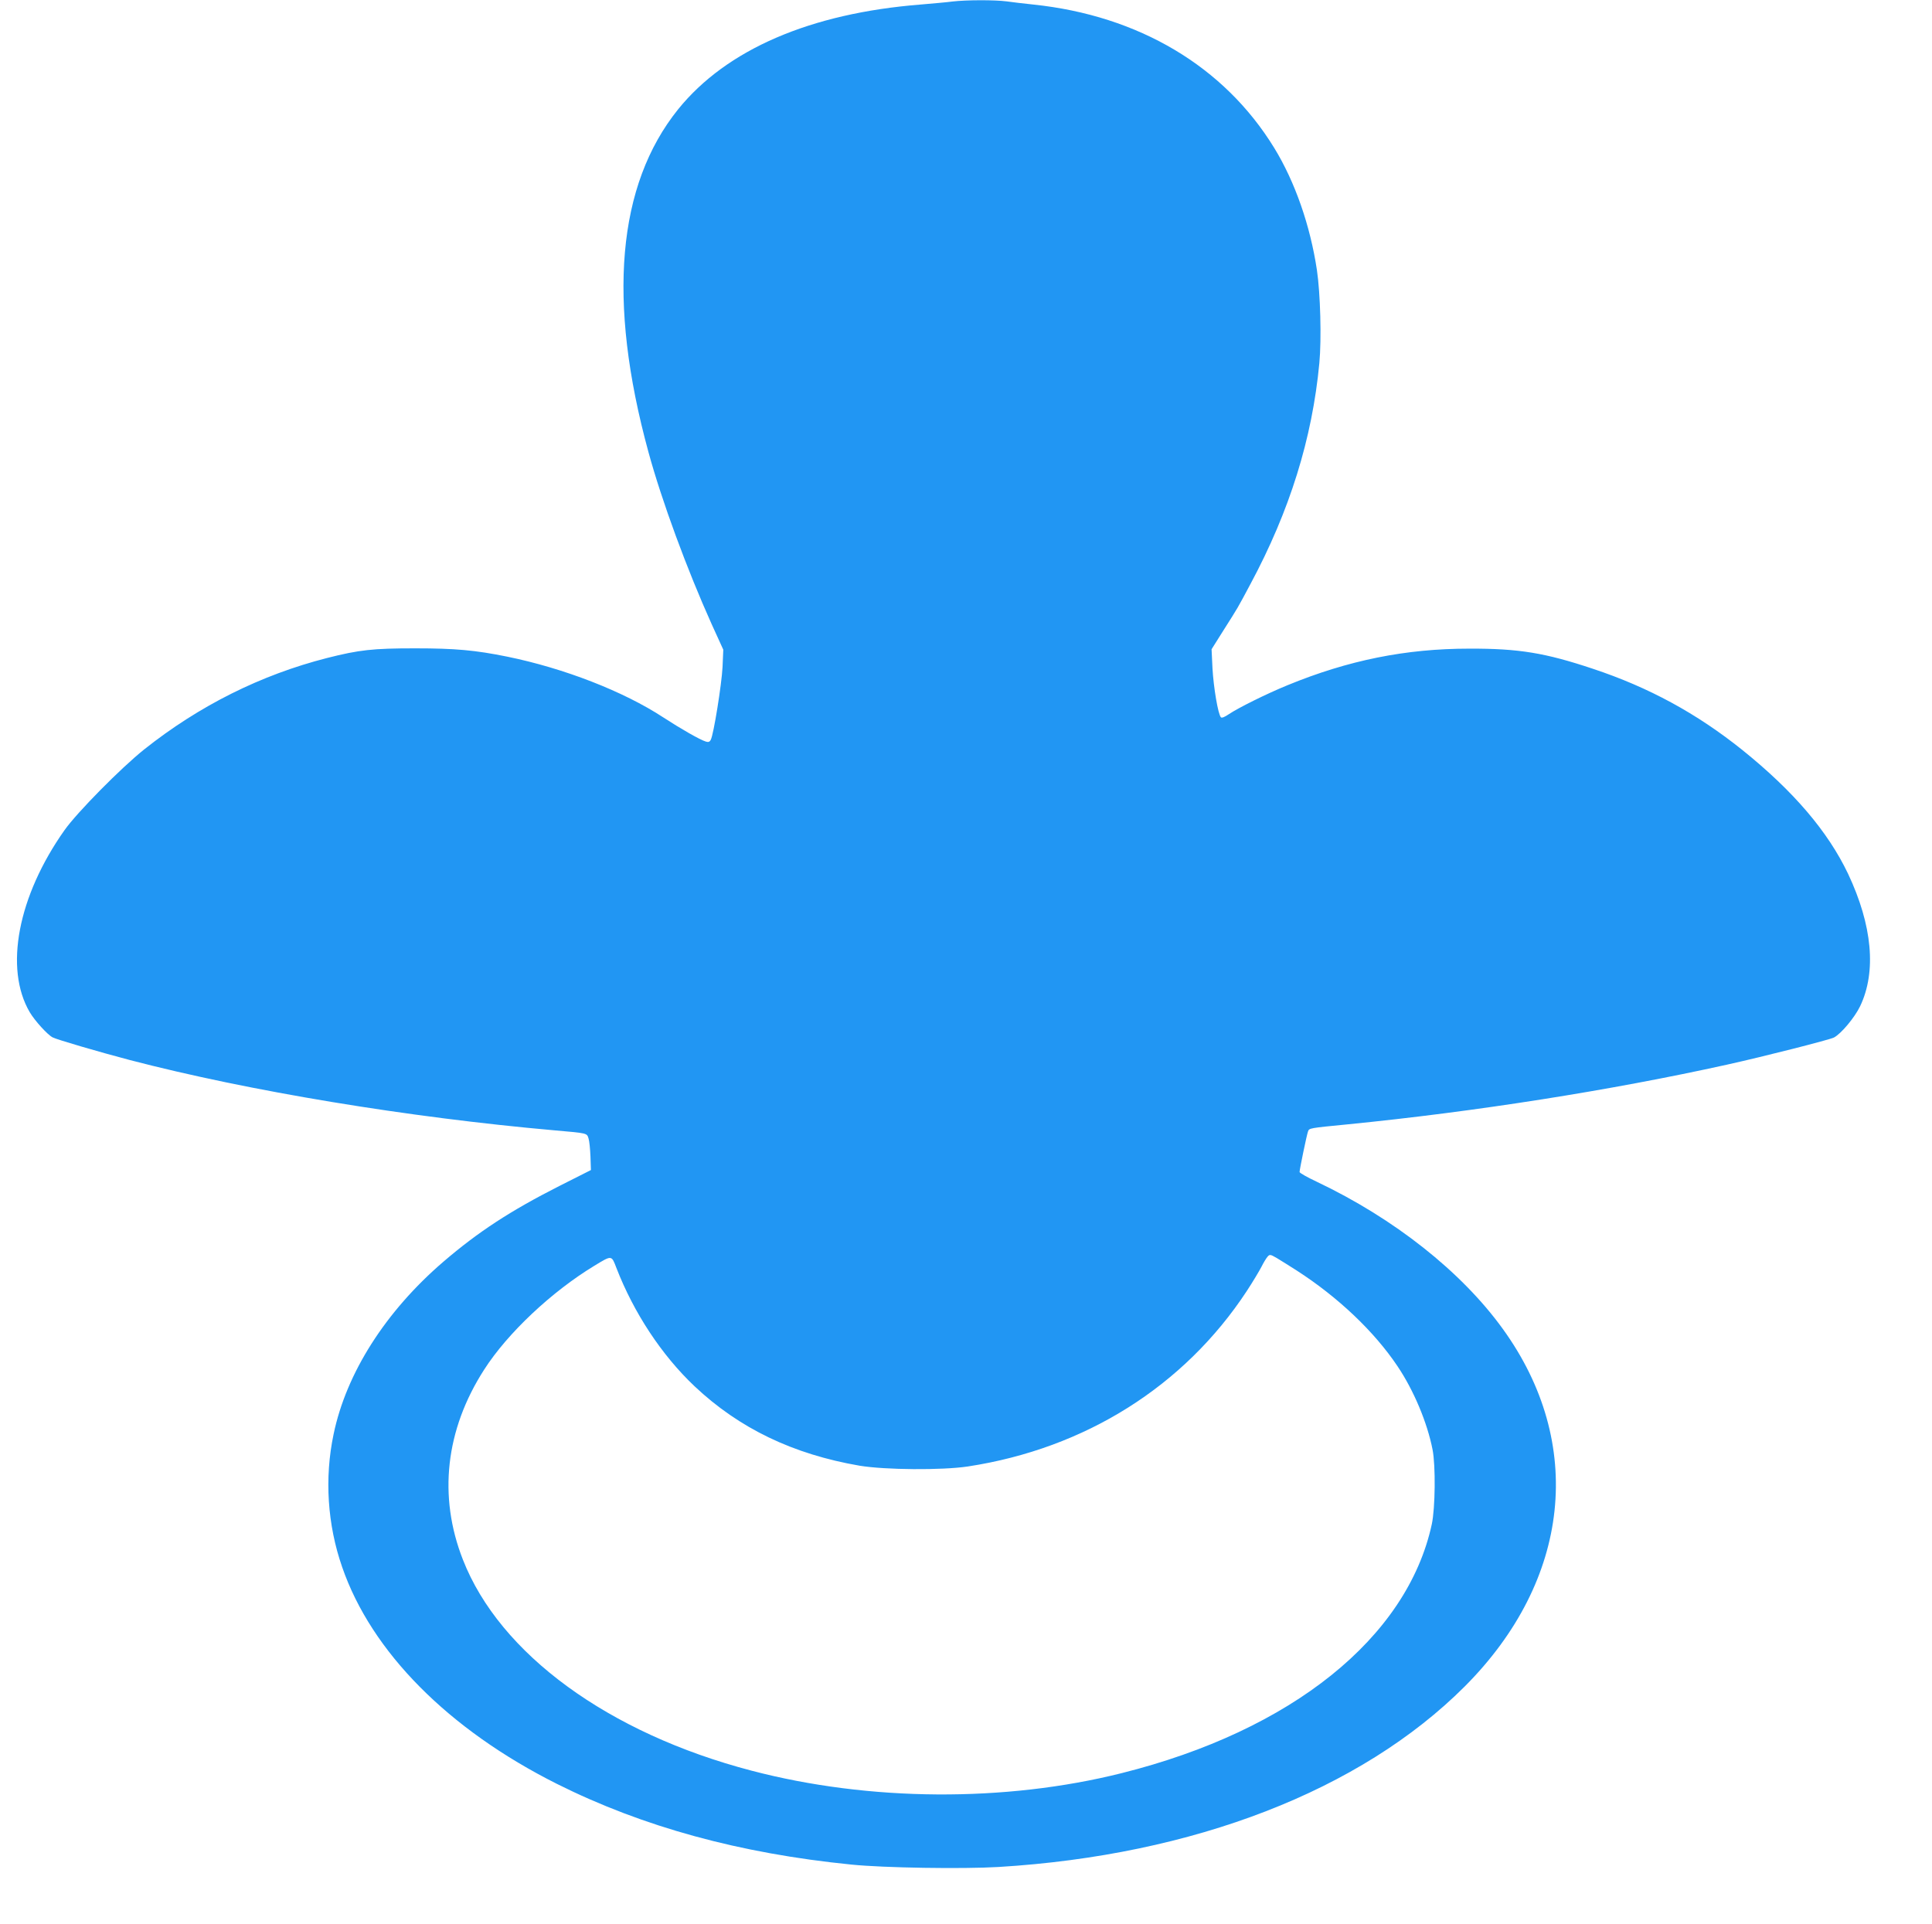
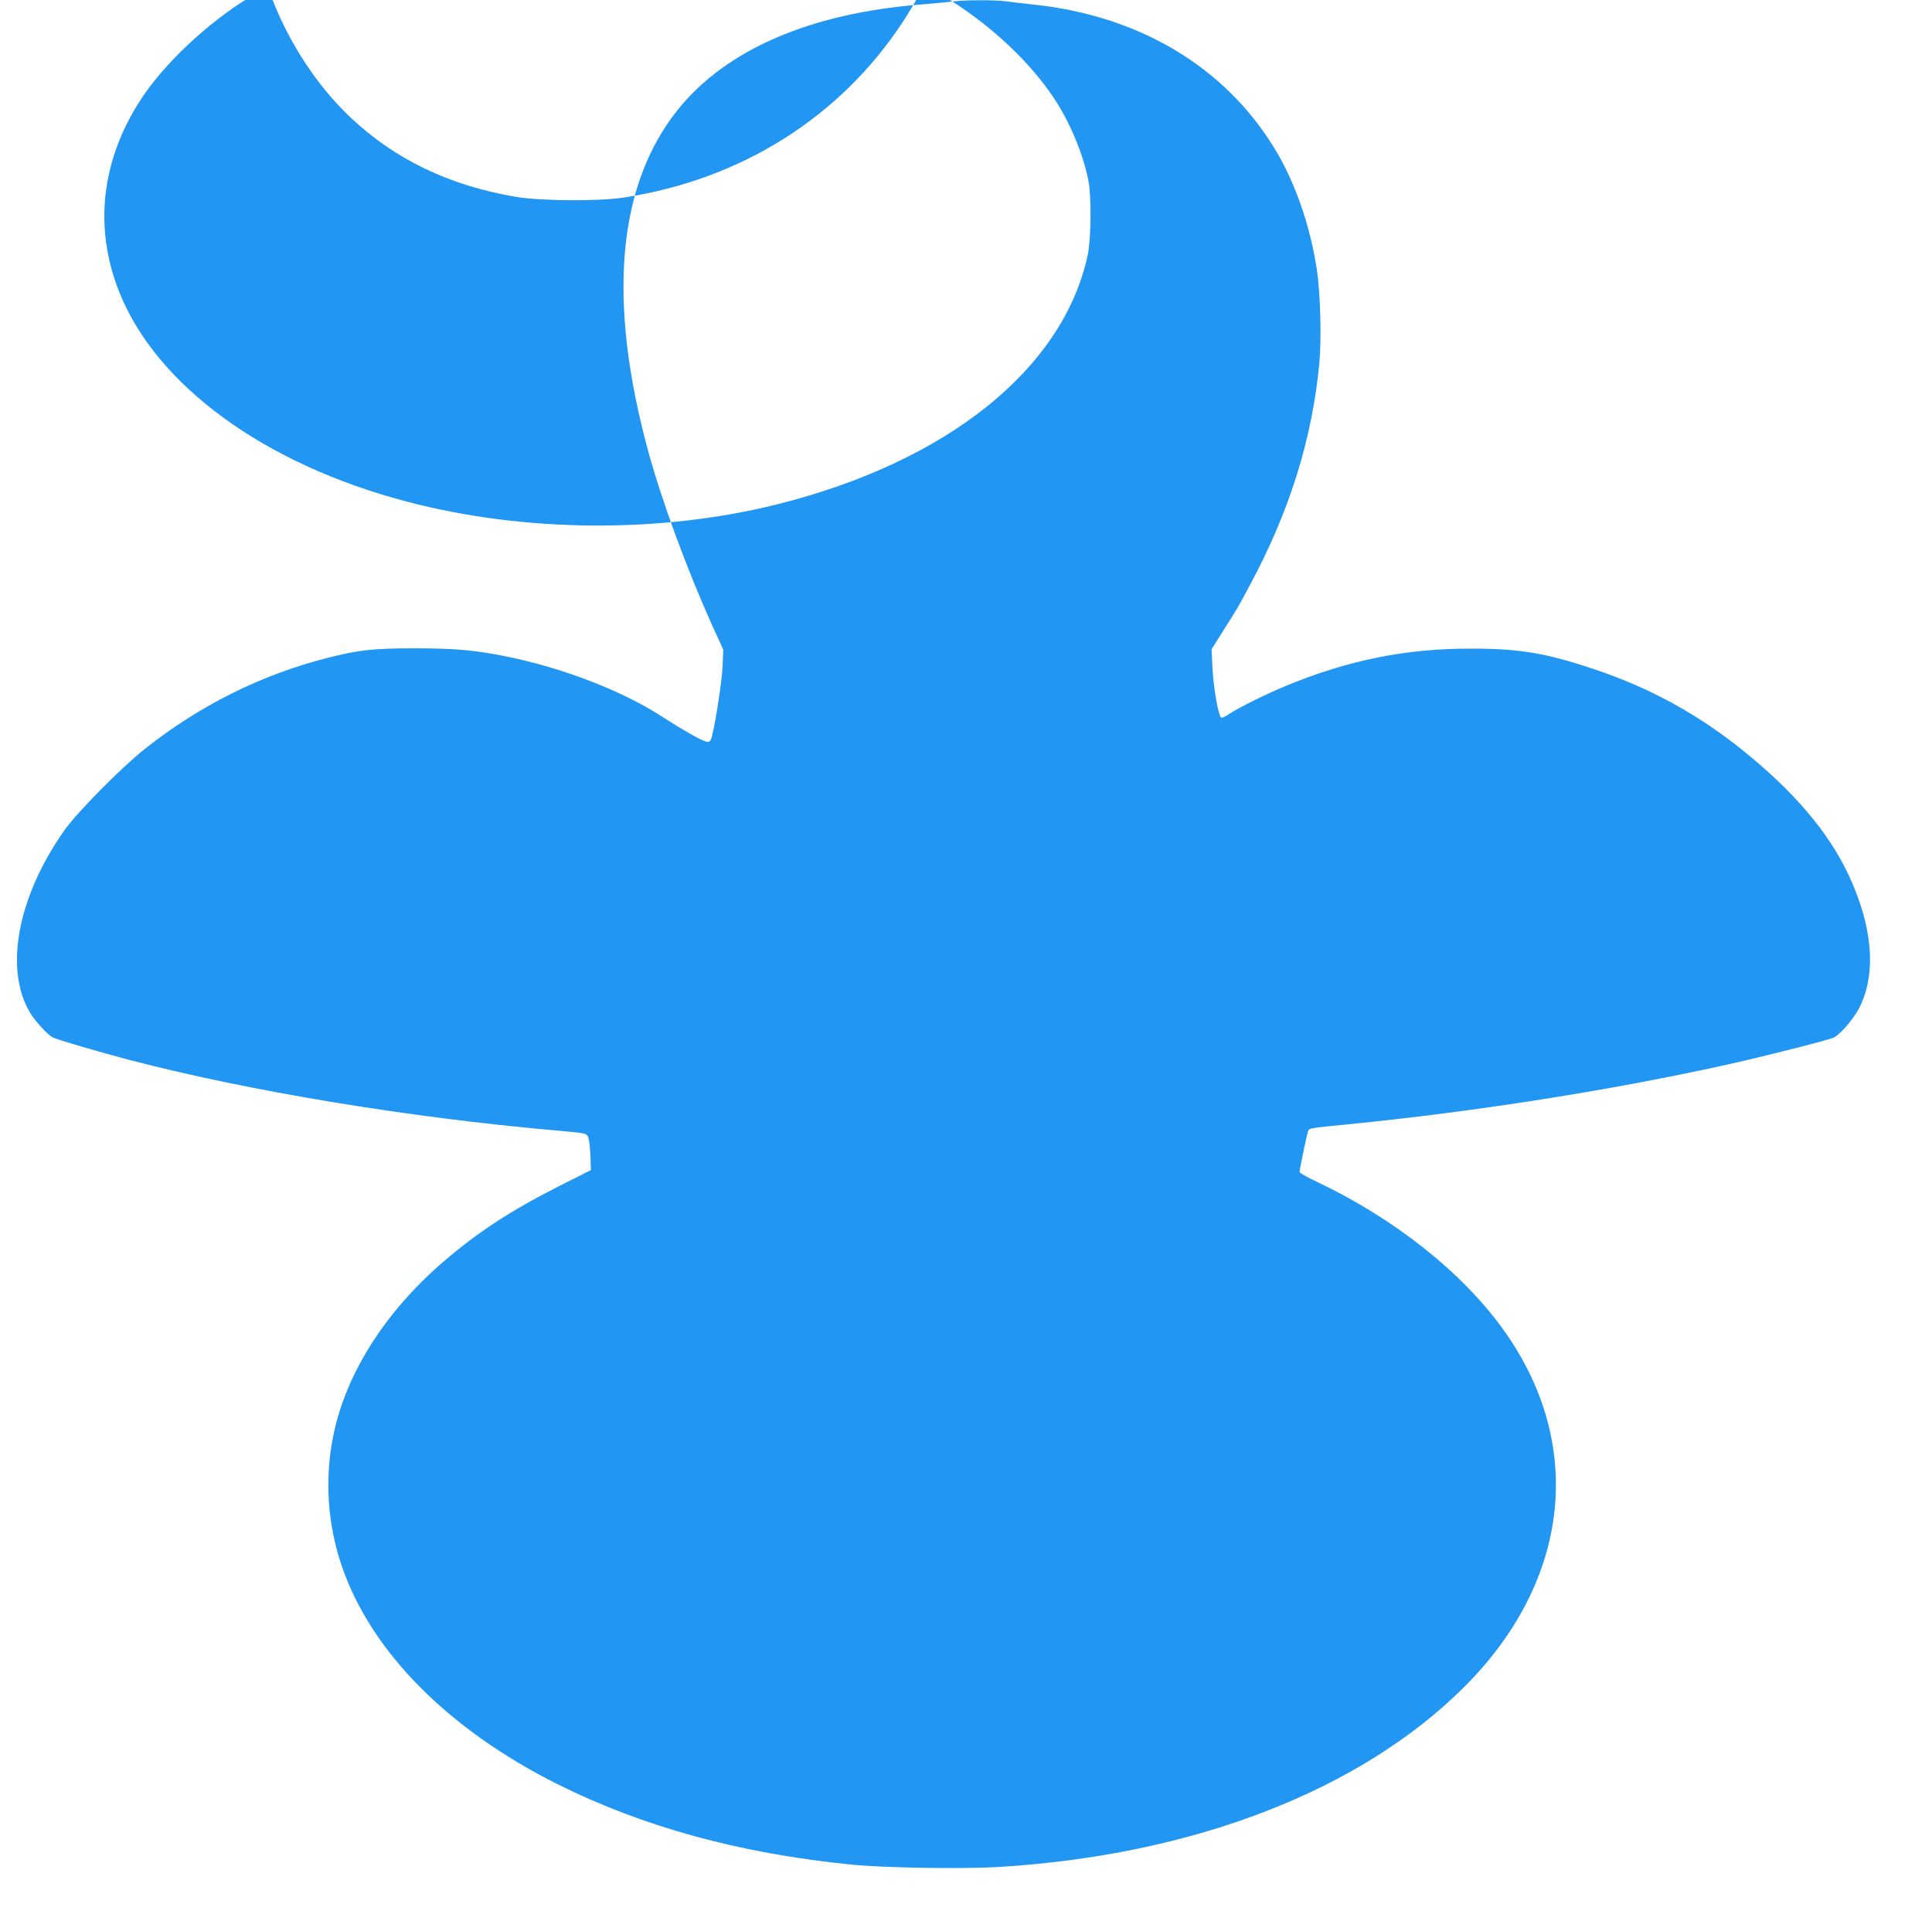
<svg xmlns="http://www.w3.org/2000/svg" version="1.0" width="1280pt" height="1275pt" viewBox="0 0 1280 1275" preserveAspectRatio="xMidYMid meet">
  <g transform="translate(0,1275) scale(0.1,-0.1)" fill="#2196f3" stroke="none">
-     <path d="M6310 12740 c-36 -5 -130 -13 -210 -20 -732 -58 -1287 -298 -1607 -694 -404 -502 -471 -1268 -197 -2271 88 -323 256 -779 419 -1141 l77 -169 -5 -115 c-6 -116 -59 -447 -78 -482 -7 -14 -16 -17 -32 -12 -38 11 -167 85 -282 160 -264 173 -658 326 -1035 403 -212 43 -345 55 -610 55 -280 0 -370 -10 -583 -64 -439 -112 -847 -316 -1212 -606 -154 -123 -444 -417 -527 -534 -310 -438 -401 -917 -231 -1207 33 -56 118 -150 152 -167 29 -15 306 -96 511 -150 790 -206 1842 -380 2815 -466 218 -19 213 -18 224 -53 6 -18 11 -72 13 -121 l3 -89 -210 -106 c-325 -165 -536 -303 -767 -501 -383 -329 -644 -738 -728 -1144 -61 -290 -41 -599 57 -880 194 -562 704 -1076 1424 -1437 568 -284 1209 -460 1949 -534 215 -22 740 -30 975 -16 1293 78 2400 507 3089 1196 703 704 800 1613 252 2370 -273 378 -719 731 -1233 975 -62 29 -113 58 -113 64 0 17 48 249 56 269 8 22 8 22 264 47 847 84 1741 225 2510 395 249 55 680 165 710 180 48 25 138 133 174 208 109 229 81 535 -80 877 -134 281 -361 547 -700 820 -303 243 -621 416 -992 539 -315 105 -489 134 -817 133 -422 0 -802 -77 -1204 -242 -142 -58 -328 -151 -389 -192 -28 -19 -47 -27 -53 -21 -19 19 -49 199 -56 325 l-6 126 78 124 c102 161 92 144 179 307 261 486 410 966 457 1465 15 160 7 460 -16 616 -44 294 -145 585 -283 810 -331 540 -898 877 -1597 950 -60 6 -140 16 -177 21 -77 10 -264 10 -358 -1z m2280 -8408 c275 -177 515 -405 669 -635 107 -159 197 -373 232 -552 21 -106 18 -388 -5 -495 -163 -752 -929 -1367 -2054 -1649 -773 -194 -1674 -188 -2452 16 -949 248 -1669 774 -1913 1398 -165 420 -116 861 141 1260 155 242 448 517 730 688 117 71 113 71 146 -15 115 -297 300 -578 518 -784 296 -279 652 -450 1093 -526 169 -28 546 -31 718 -5 777 119 1433 532 1847 1162 40 61 83 133 97 160 14 28 32 58 41 68 14 16 18 16 61 -9 25 -15 84 -52 131 -82z" />
+     <path d="M6310 12740 c-36 -5 -130 -13 -210 -20 -732 -58 -1287 -298 -1607 -694 -404 -502 -471 -1268 -197 -2271 88 -323 256 -779 419 -1141 l77 -169 -5 -115 c-6 -116 -59 -447 -78 -482 -7 -14 -16 -17 -32 -12 -38 11 -167 85 -282 160 -264 173 -658 326 -1035 403 -212 43 -345 55 -610 55 -280 0 -370 -10 -583 -64 -439 -112 -847 -316 -1212 -606 -154 -123 -444 -417 -527 -534 -310 -438 -401 -917 -231 -1207 33 -56 118 -150 152 -167 29 -15 306 -96 511 -150 790 -206 1842 -380 2815 -466 218 -19 213 -18 224 -53 6 -18 11 -72 13 -121 l3 -89 -210 -106 c-325 -165 -536 -303 -767 -501 -383 -329 -644 -738 -728 -1144 -61 -290 -41 -599 57 -880 194 -562 704 -1076 1424 -1437 568 -284 1209 -460 1949 -534 215 -22 740 -30 975 -16 1293 78 2400 507 3089 1196 703 704 800 1613 252 2370 -273 378 -719 731 -1233 975 -62 29 -113 58 -113 64 0 17 48 249 56 269 8 22 8 22 264 47 847 84 1741 225 2510 395 249 55 680 165 710 180 48 25 138 133 174 208 109 229 81 535 -80 877 -134 281 -361 547 -700 820 -303 243 -621 416 -992 539 -315 105 -489 134 -817 133 -422 0 -802 -77 -1204 -242 -142 -58 -328 -151 -389 -192 -28 -19 -47 -27 -53 -21 -19 19 -49 199 -56 325 l-6 126 78 124 c102 161 92 144 179 307 261 486 410 966 457 1465 15 160 7 460 -16 616 -44 294 -145 585 -283 810 -331 540 -898 877 -1597 950 -60 6 -140 16 -177 21 -77 10 -264 10 -358 -1z c275 -177 515 -405 669 -635 107 -159 197 -373 232 -552 21 -106 18 -388 -5 -495 -163 -752 -929 -1367 -2054 -1649 -773 -194 -1674 -188 -2452 16 -949 248 -1669 774 -1913 1398 -165 420 -116 861 141 1260 155 242 448 517 730 688 117 71 113 71 146 -15 115 -297 300 -578 518 -784 296 -279 652 -450 1093 -526 169 -28 546 -31 718 -5 777 119 1433 532 1847 1162 40 61 83 133 97 160 14 28 32 58 41 68 14 16 18 16 61 -9 25 -15 84 -52 131 -82z" />
  </g>
</svg>